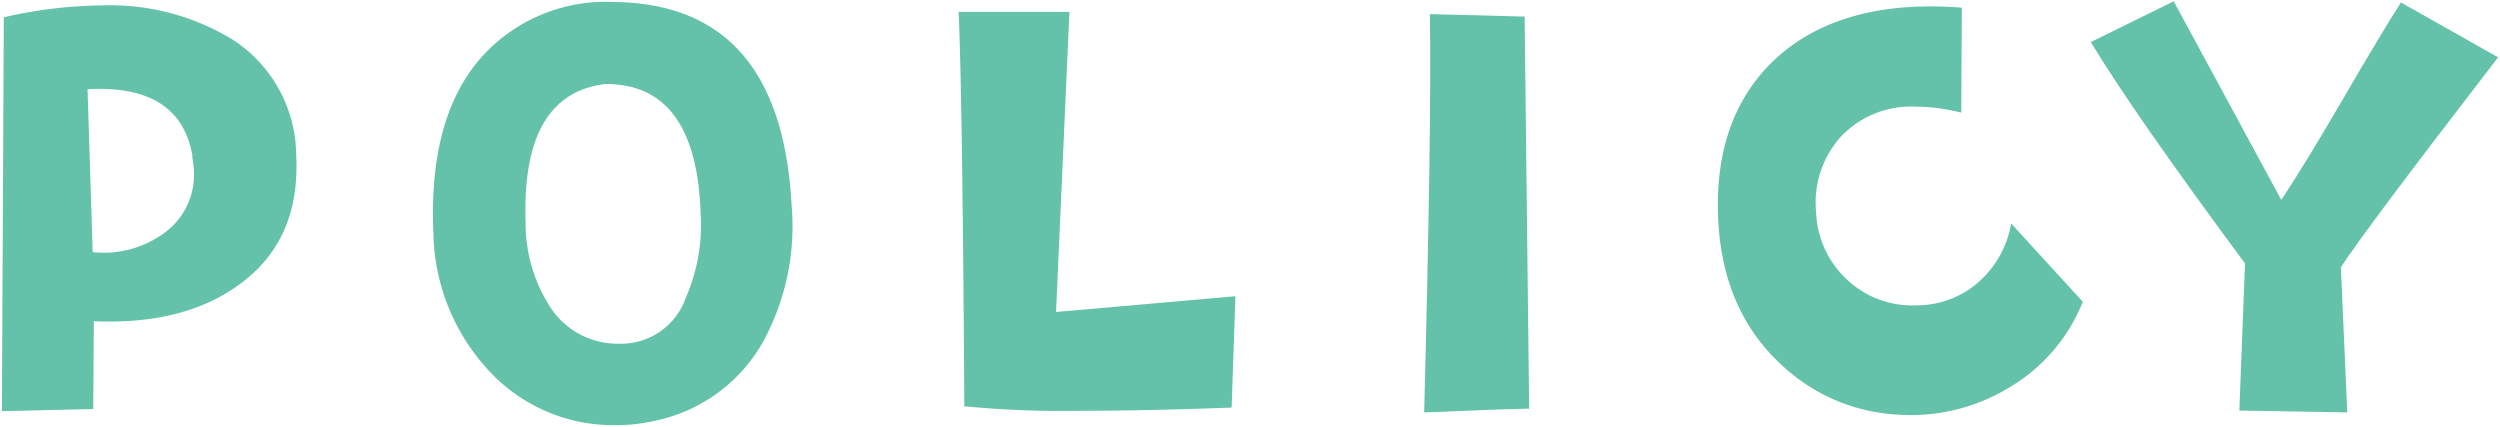
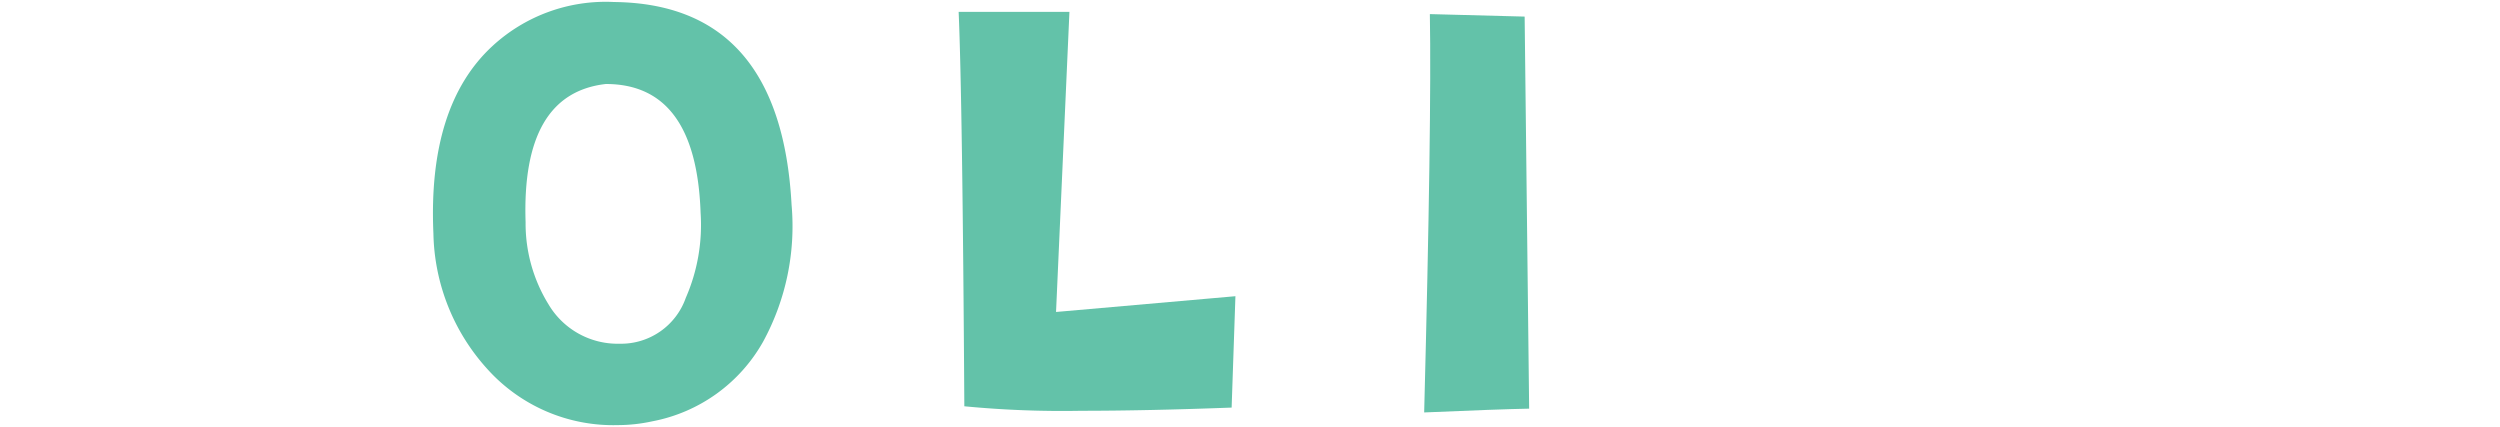
<svg xmlns="http://www.w3.org/2000/svg" viewBox="0 0 211 36">
  <defs>
    <style>.cls-1{fill:none;}.cls-2{fill:#63c2a9;}</style>
  </defs>
  <title>pokicy </title>
  <g id="レイヤー_2" data-name="レイヤー 2">
    <g id="contents">
-       <rect class="cls-1" width="211" height="36" />
-       <path class="cls-2" d="M25,13.11q.38,7.25-4.94,11-4.67,3.33-12.14,3l-.05,7.41L.16,34.7.32,1.46a38,38,0,0,1,8.22-1,19.82,19.82,0,0,1,11.12,2.9A11.72,11.72,0,0,1,25,13.11Zm-8.75.11q-1-6.12-8.86-5.69l.43,13.75a8.7,8.7,0,0,0,6-1.58,6.09,6.09,0,0,0,2.55-5.24A8.29,8.29,0,0,0,16.22,13.22Z" />
      <path class="cls-2" d="M66.81,17.3A20.36,20.36,0,0,1,64.4,28.85a13.64,13.64,0,0,1-9.35,6.71,13.84,13.84,0,0,1-2.9.32,14.3,14.3,0,0,1-11.06-4.78,17.49,17.49,0,0,1-4.51-11.39q-.48-10.8,5-15.84A14.1,14.1,0,0,1,51.83.17Q65.9.33,66.81,17.3Zm-7.68.64q-.38-10.85-8-10.85Q44,7.9,44.36,18.75a13,13,0,0,0,1.93,6.93,6.78,6.78,0,0,0,6,3.33,5.79,5.79,0,0,0,5.59-3.87A15.36,15.36,0,0,0,59.13,17.95Z" />
      <path class="cls-2" d="M104.27,25l-.32,9.4q-7.2.27-12.68.27a86.47,86.47,0,0,1-9.88-.38Q81.23,8.39,80.91,1h9.35L89.13,26.33Z" />
      <path class="cls-2" d="M129.06,34.49q-2.63.05-8.86.32.64-24.76.48-33.62l8,.21Z" />
-       <path class="cls-2" d="M175.79,25.47a14.75,14.75,0,0,1-6.18,7.22A16,16,0,0,1,160.26,35a15.52,15.52,0,0,1-10-4.3q-5-4.67-5.26-12.57-.27-8.27,4.73-13.05Q154.57.54,162.95.54q1.29,0,2.63.11l-.05,8.86A15.68,15.68,0,0,0,161.66,9a8.16,8.16,0,0,0-6.26,2.5,8.31,8.31,0,0,0-2.12,6.42,8.14,8.14,0,0,0,2.6,5.67,8,8,0,0,0,5.83,2.18A7.93,7.93,0,0,0,167,23.8a8.49,8.49,0,0,0,2.74-4.94Z" />
-       <path class="cls-2" d="M210.84,4.84q-11.39,14.77-13.27,17.72l.54,12.25L189,34.65l.48-12.41Q180.06,9.51,176.46,3.55l7-3.44,9.08,16.76q1.93-2.9,5.1-8.33,3.44-5.91,5-8.33Z" />
    </g>
  </g>
</svg>